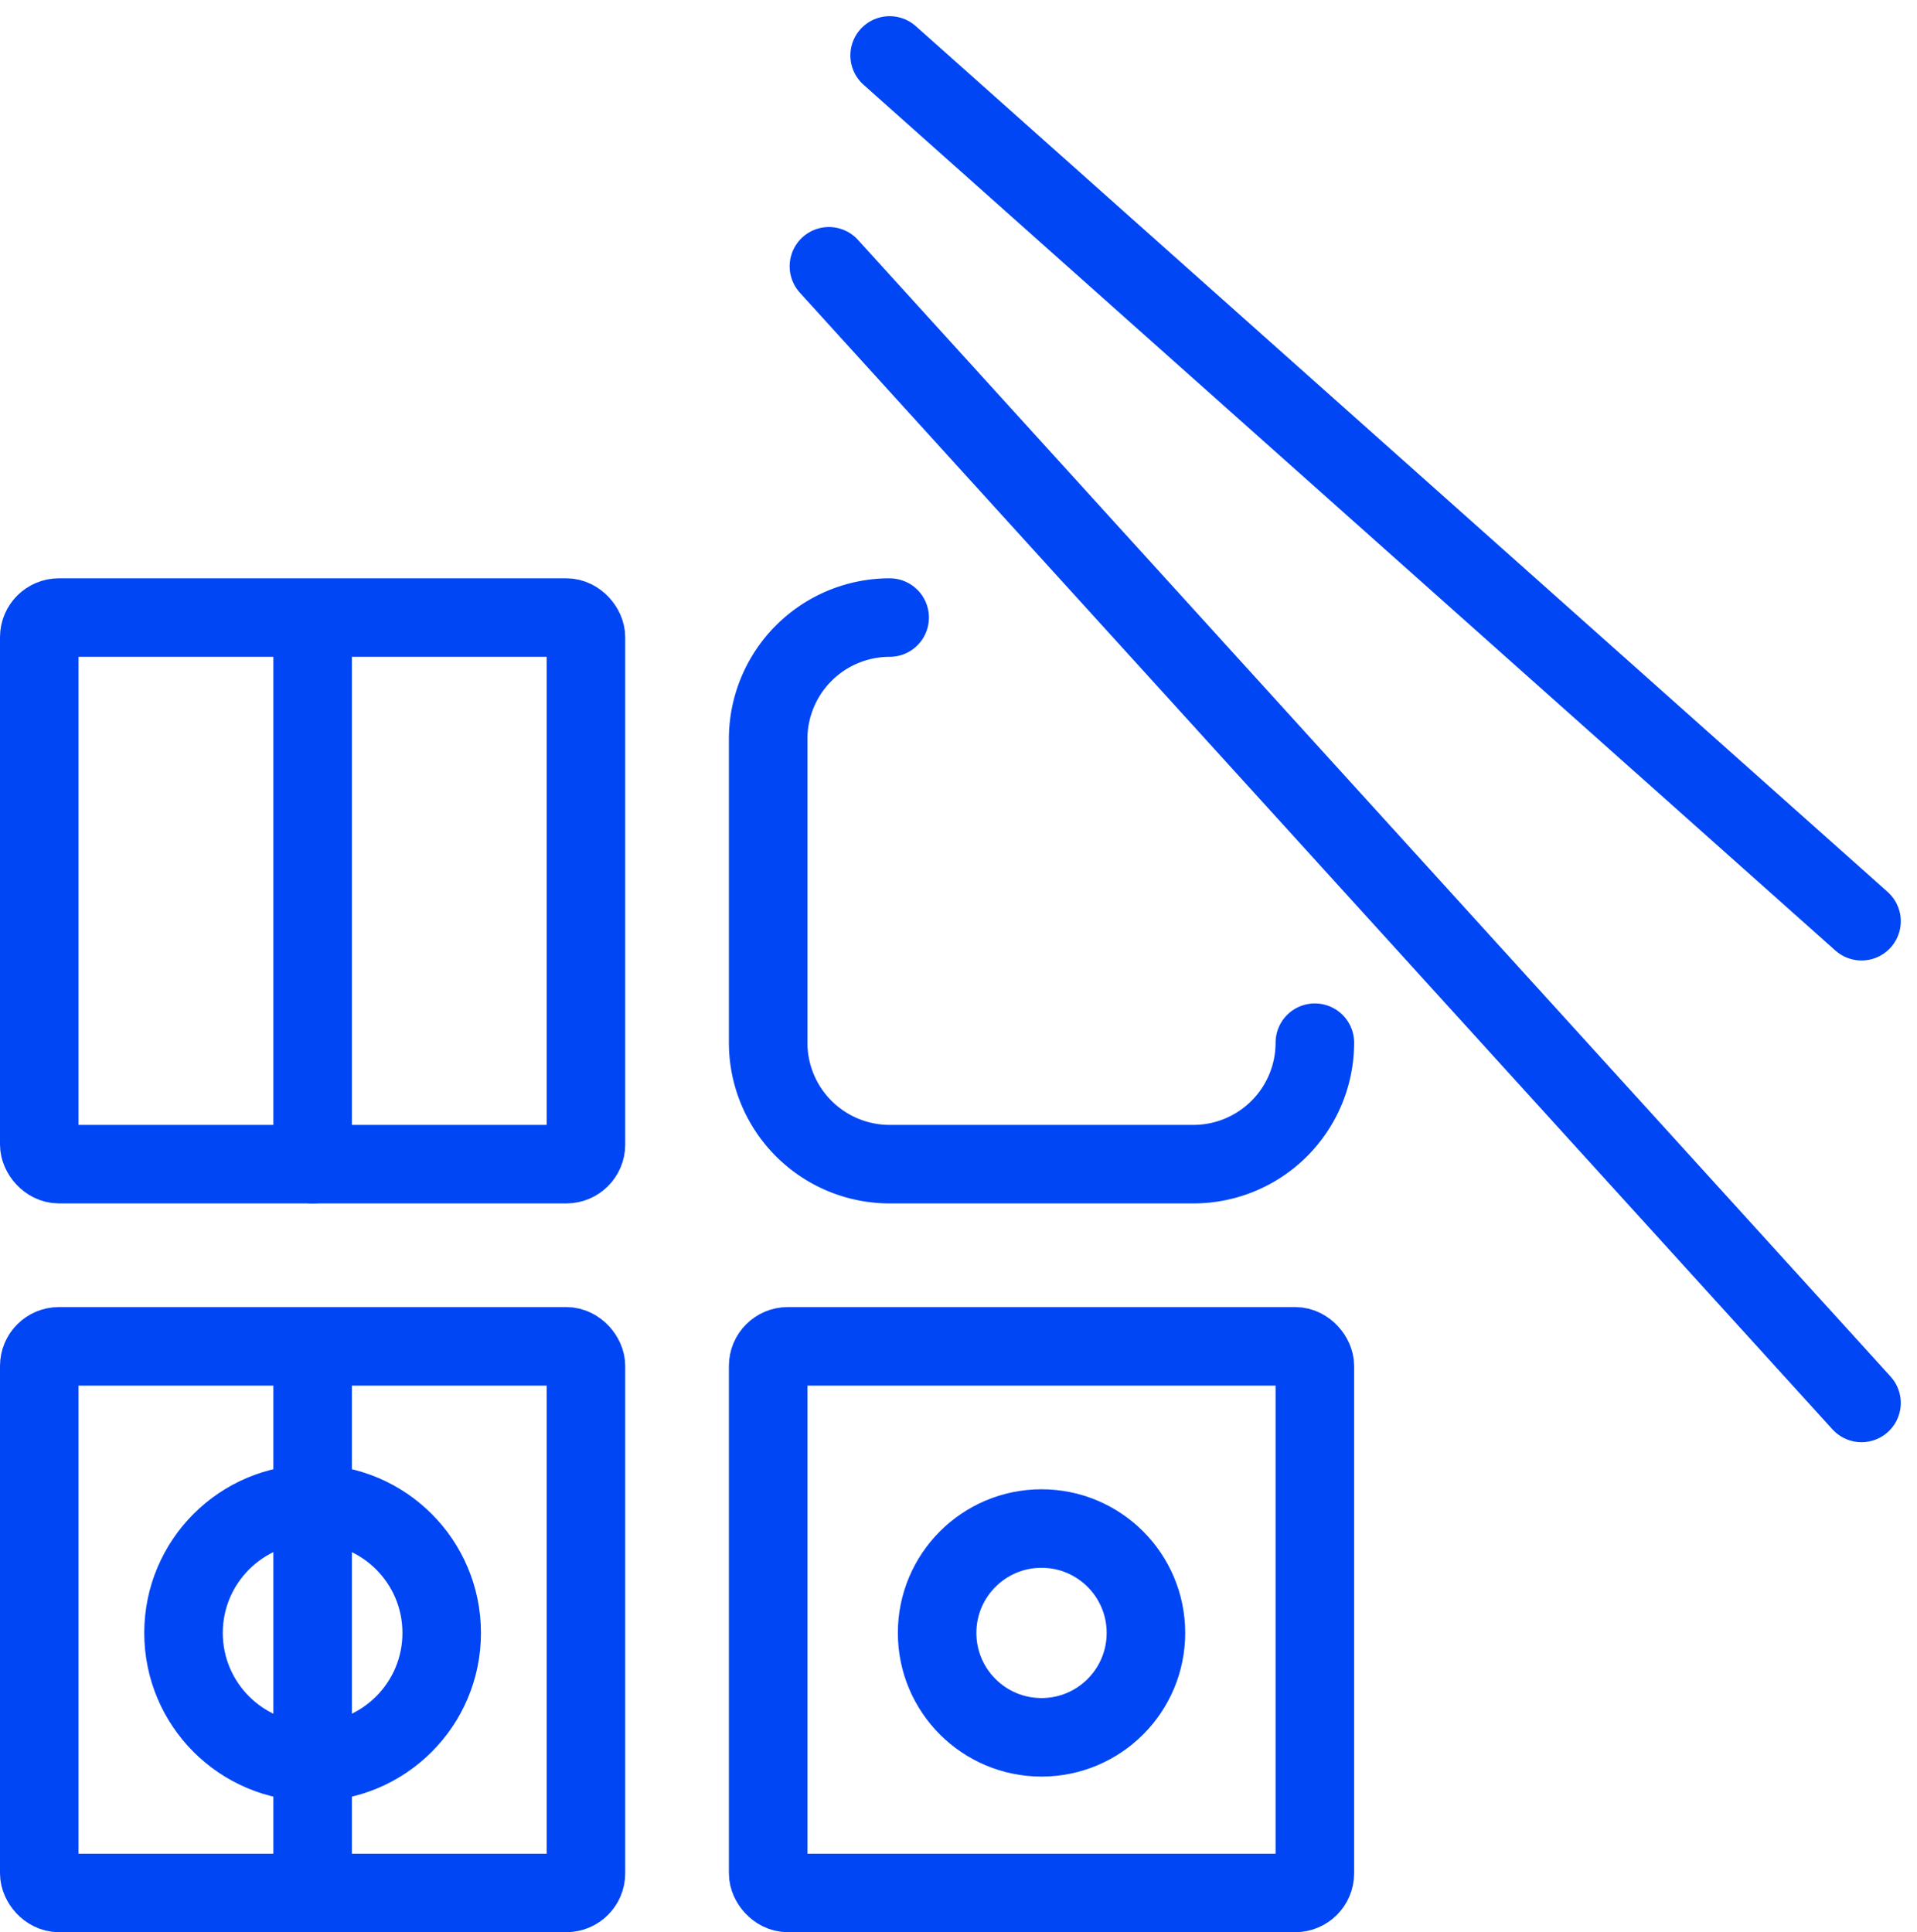
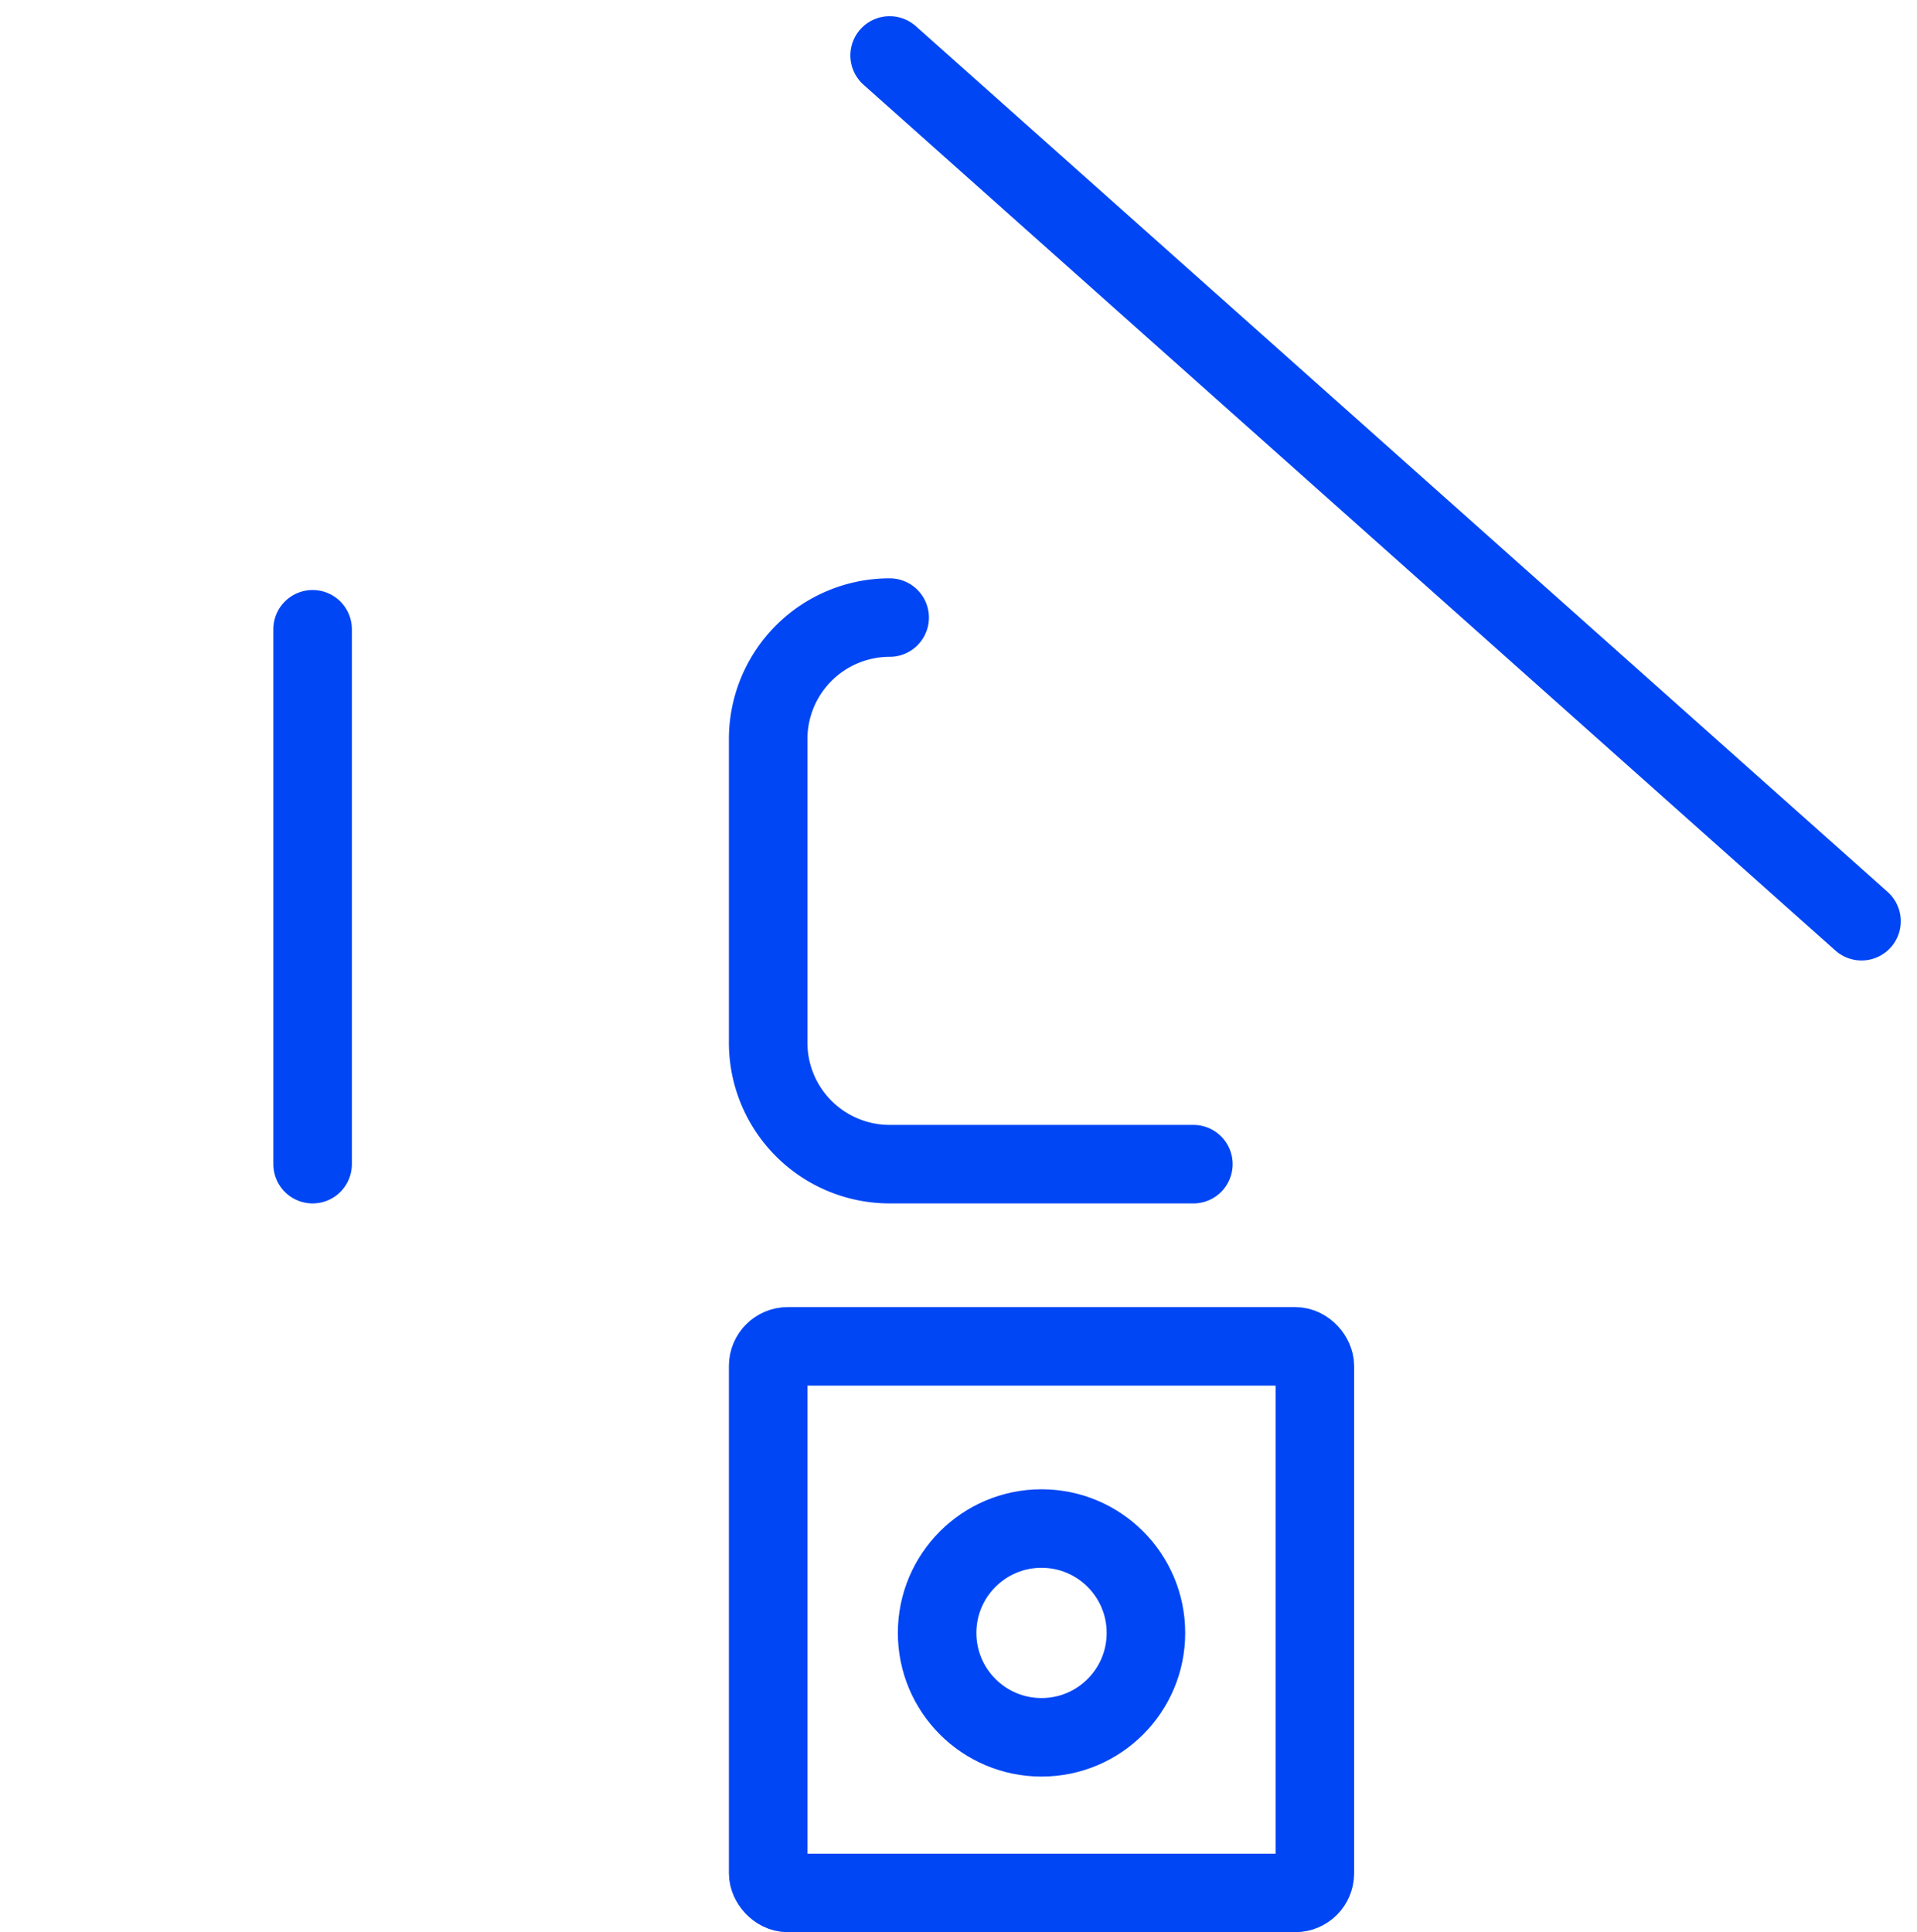
<svg xmlns="http://www.w3.org/2000/svg" width="97.644" height="98.436" viewBox="0 0 97.644 98.436">
  <g id="Group_1778" data-name="Group 1778" transform="translate(2 2.824)">
-     <line id="Line_170" data-name="Line 170" x1="52.597" y1="57.907" transform="translate(40.221 10.742)" fill="none" stroke="#0046f4" stroke-linecap="round" stroke-linejoin="round" stroke-width="4" />
    <line id="Line_171" data-name="Line 171" x2="49.503" y2="44.108" transform="translate(43.315)" fill="none" stroke="#0046f4" stroke-linecap="round" stroke-linejoin="round" stroke-width="4" />
-     <rect id="Rectangle_199" data-name="Rectangle 199" width="27.846" height="27.846" rx="1" transform="translate(0 65.765)" fill="none" stroke="#0046f4" stroke-linecap="round" stroke-linejoin="round" stroke-width="4" />
    <rect id="Rectangle_200" data-name="Rectangle 200" width="27.846" height="27.846" rx="1" transform="translate(37.127 65.765)" fill="none" stroke="#0046f4" stroke-linecap="round" stroke-linejoin="round" stroke-width="4" />
-     <rect id="Rectangle_201" data-name="Rectangle 201" width="27.846" height="27.846" rx="1" transform="translate(0 28.638)" fill="none" stroke="#0046f4" stroke-linecap="round" stroke-linejoin="round" stroke-width="4" />
-     <path id="Path_1504" data-name="Path 1504" d="M19.688-172.475a6.19,6.19,0,0,0-6.188,6.188v15.47a6.19,6.19,0,0,0,6.188,6.188h15.47a6.19,6.19,0,0,0,6.188-6.188" transform="translate(23.627 201.113)" fill="none" stroke="#0046f4" stroke-linecap="round" stroke-linejoin="round" stroke-width="4" />
-     <circle id="Ellipse_10" data-name="Ellipse 10" cx="6.575" cy="6.575" r="6.575" transform="translate(7.348 73.79)" fill="none" stroke="#0046f4" stroke-linecap="round" stroke-linejoin="round" stroke-width="4" />
+     <path id="Path_1504" data-name="Path 1504" d="M19.688-172.475a6.19,6.19,0,0,0-6.188,6.188v15.47a6.19,6.19,0,0,0,6.188,6.188h15.47" transform="translate(23.627 201.113)" fill="none" stroke="#0046f4" stroke-linecap="round" stroke-linejoin="round" stroke-width="4" />
    <circle id="Ellipse_11" data-name="Ellipse 11" cx="5.318" cy="5.318" r="5.318" transform="translate(45.733 75.047)" fill="none" stroke="#0046f4" stroke-linecap="round" stroke-linejoin="round" stroke-width="4" />
    <line id="Line_172" data-name="Line 172" y2="27.251" transform="translate(13.923 29.233)" fill="none" stroke="#0046f4" stroke-linecap="round" stroke-linejoin="round" stroke-width="4" />
-     <line id="Line_173" data-name="Line 173" y2="27.251" transform="translate(13.923 66.063)" fill="none" stroke="#0046f4" stroke-linecap="round" stroke-linejoin="round" stroke-width="4" />
  </g>
</svg>